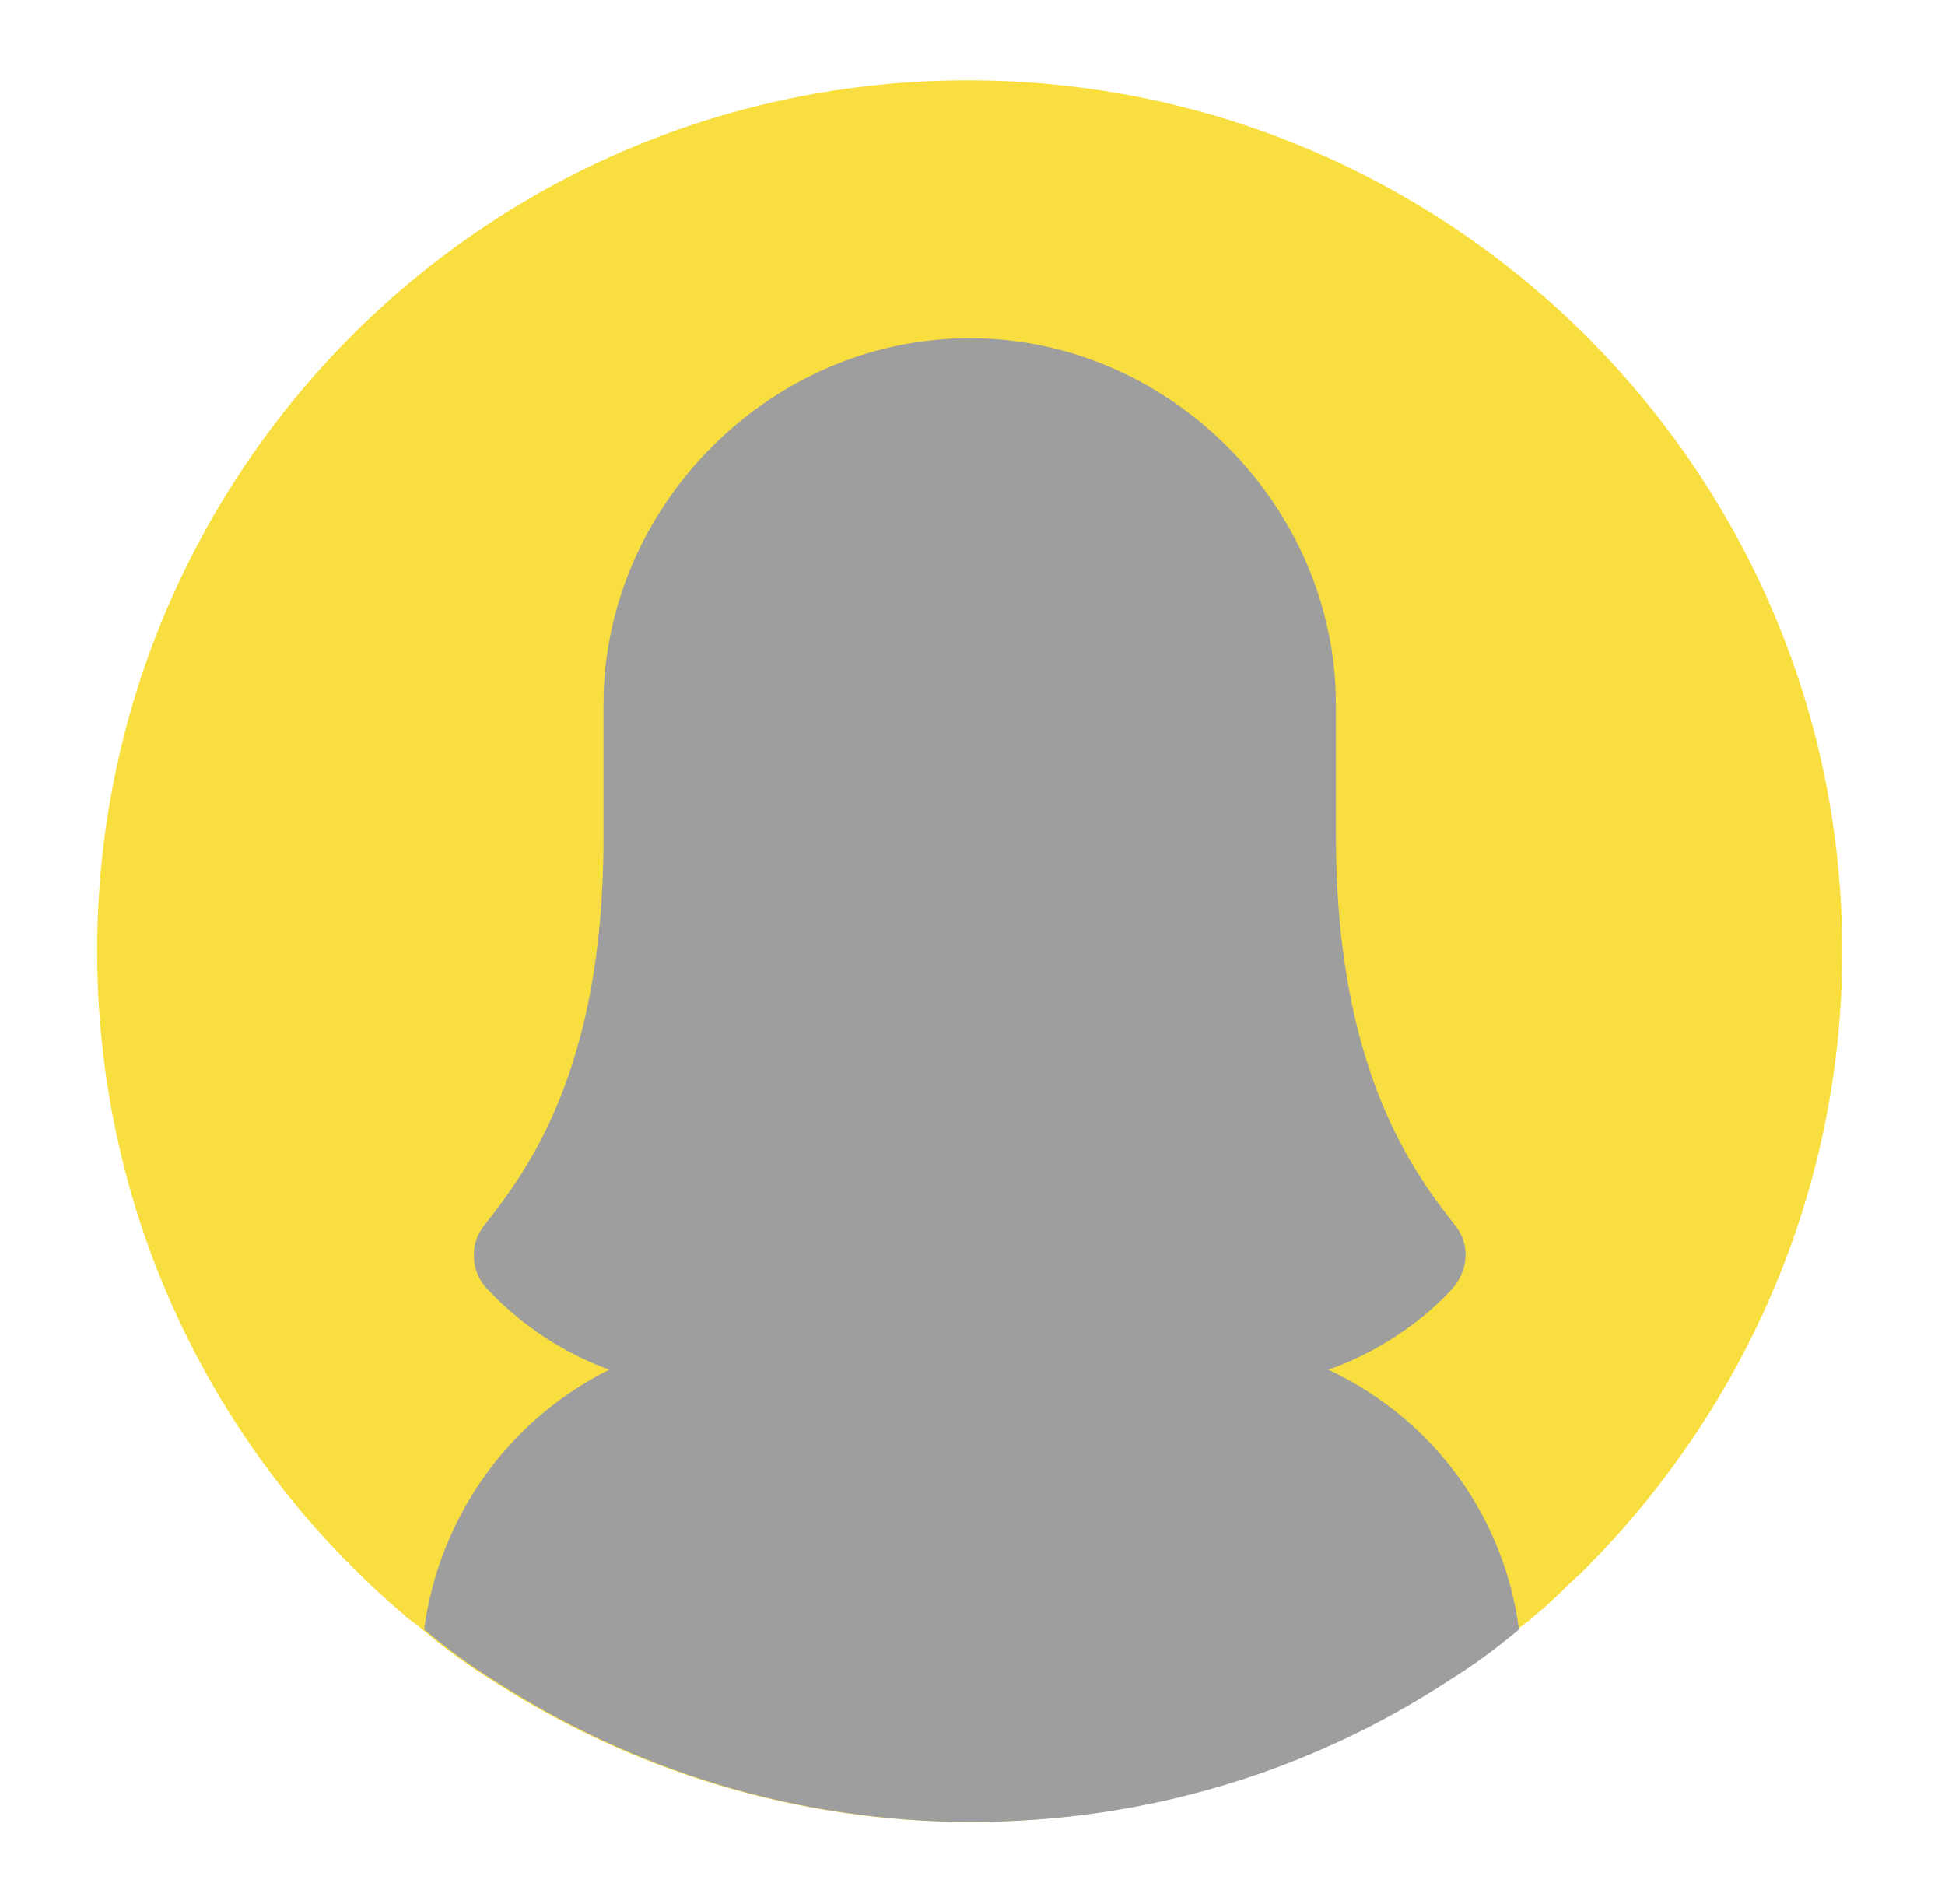
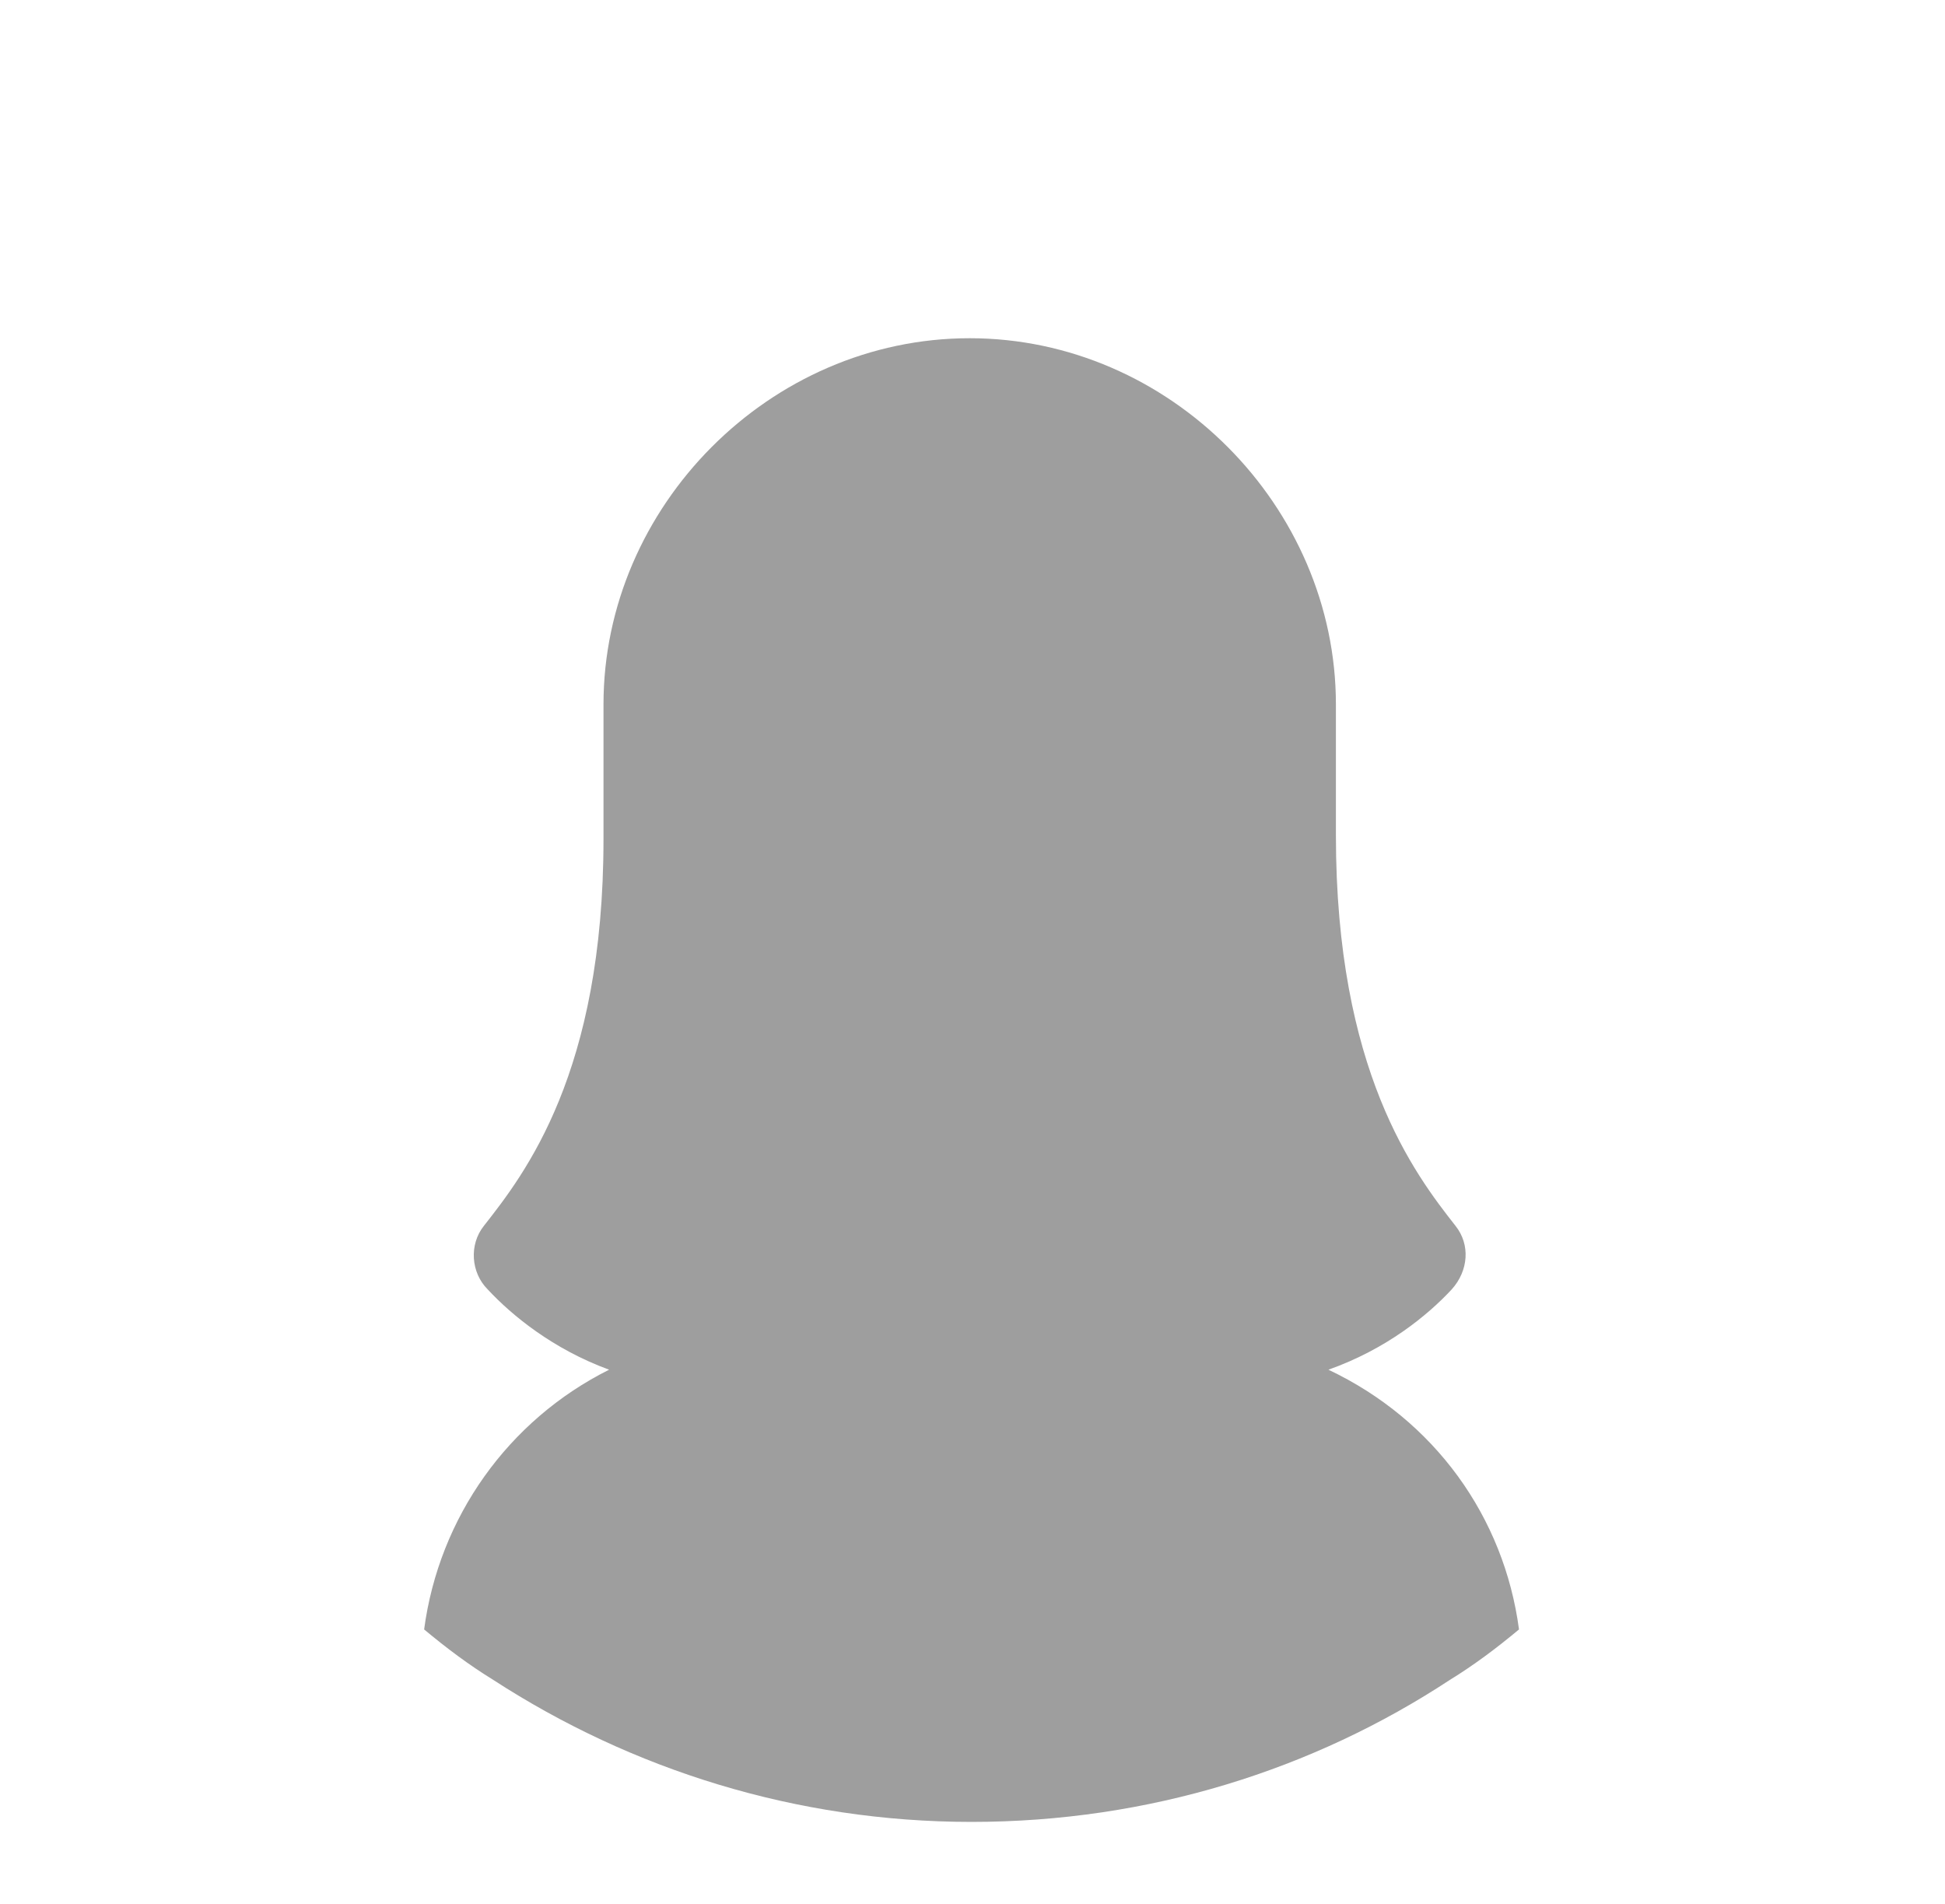
<svg xmlns="http://www.w3.org/2000/svg" version="1.1" id="Laag_1" x="0px" y="0px" viewBox="0 0 104.1 101.9" style="enable-background:new 0 0 104.1 101.9;" xml:space="preserve">
  <style type="text/css">
	.st0{fill:#F8DF3F;}
	.st1{fill:#9E9E9E;}
</style>
  <g>
-     <path class="st0" d="M98.6,50.9c0,13-5.4,24.8-14,33.3c-0.8,0.7-1.5,1.5-2.4,2.2c-0.3,0.3-0.6,0.5-1,0.8c-1.2,1-2.4,1.9-3.7,2.7   c-7.3,4.8-16.1,7.6-25.6,7.6c-9.4,0-18.2-2.8-25.6-7.6c-1.3-0.8-2.5-1.7-3.7-2.7c-0.3-0.3-0.7-0.5-1-0.8c-0.8-0.7-1.6-1.4-2.4-2.2   c-8.6-8.4-14-20.2-14-33.3c0-25.7,20.8-46.6,46.6-46.6S98.6,25.2,98.6,50.9z" />
    <path class="st1" d="M81.3,87.2c-1.2,1-2.4,1.9-3.7,2.7c-7.3,4.8-16.1,7.6-25.6,7.6c-9.4,0-18.2-2.8-25.6-7.6   c-1.3-0.8-2.5-1.7-3.7-2.7c0.8-6,4.5-11.2,9.9-13.9c-3-1.1-5.2-2.9-6.5-4.3c-0.9-0.9-1-2.4-0.2-3.4c2.2-2.8,6.4-8.2,6.4-20.7v-7.2   c0-10.6,8.9-19.6,19.6-19.6c10.7,0,19.6,9,19.6,19.6v7c0,12.6,4.2,18.1,6.4,20.9c0.8,1,0.7,2.4-0.2,3.4c-1.3,1.4-3.5,3.2-6.6,4.3   C76.8,76,80.5,81.2,81.3,87.2z" />
  </g>
</svg>